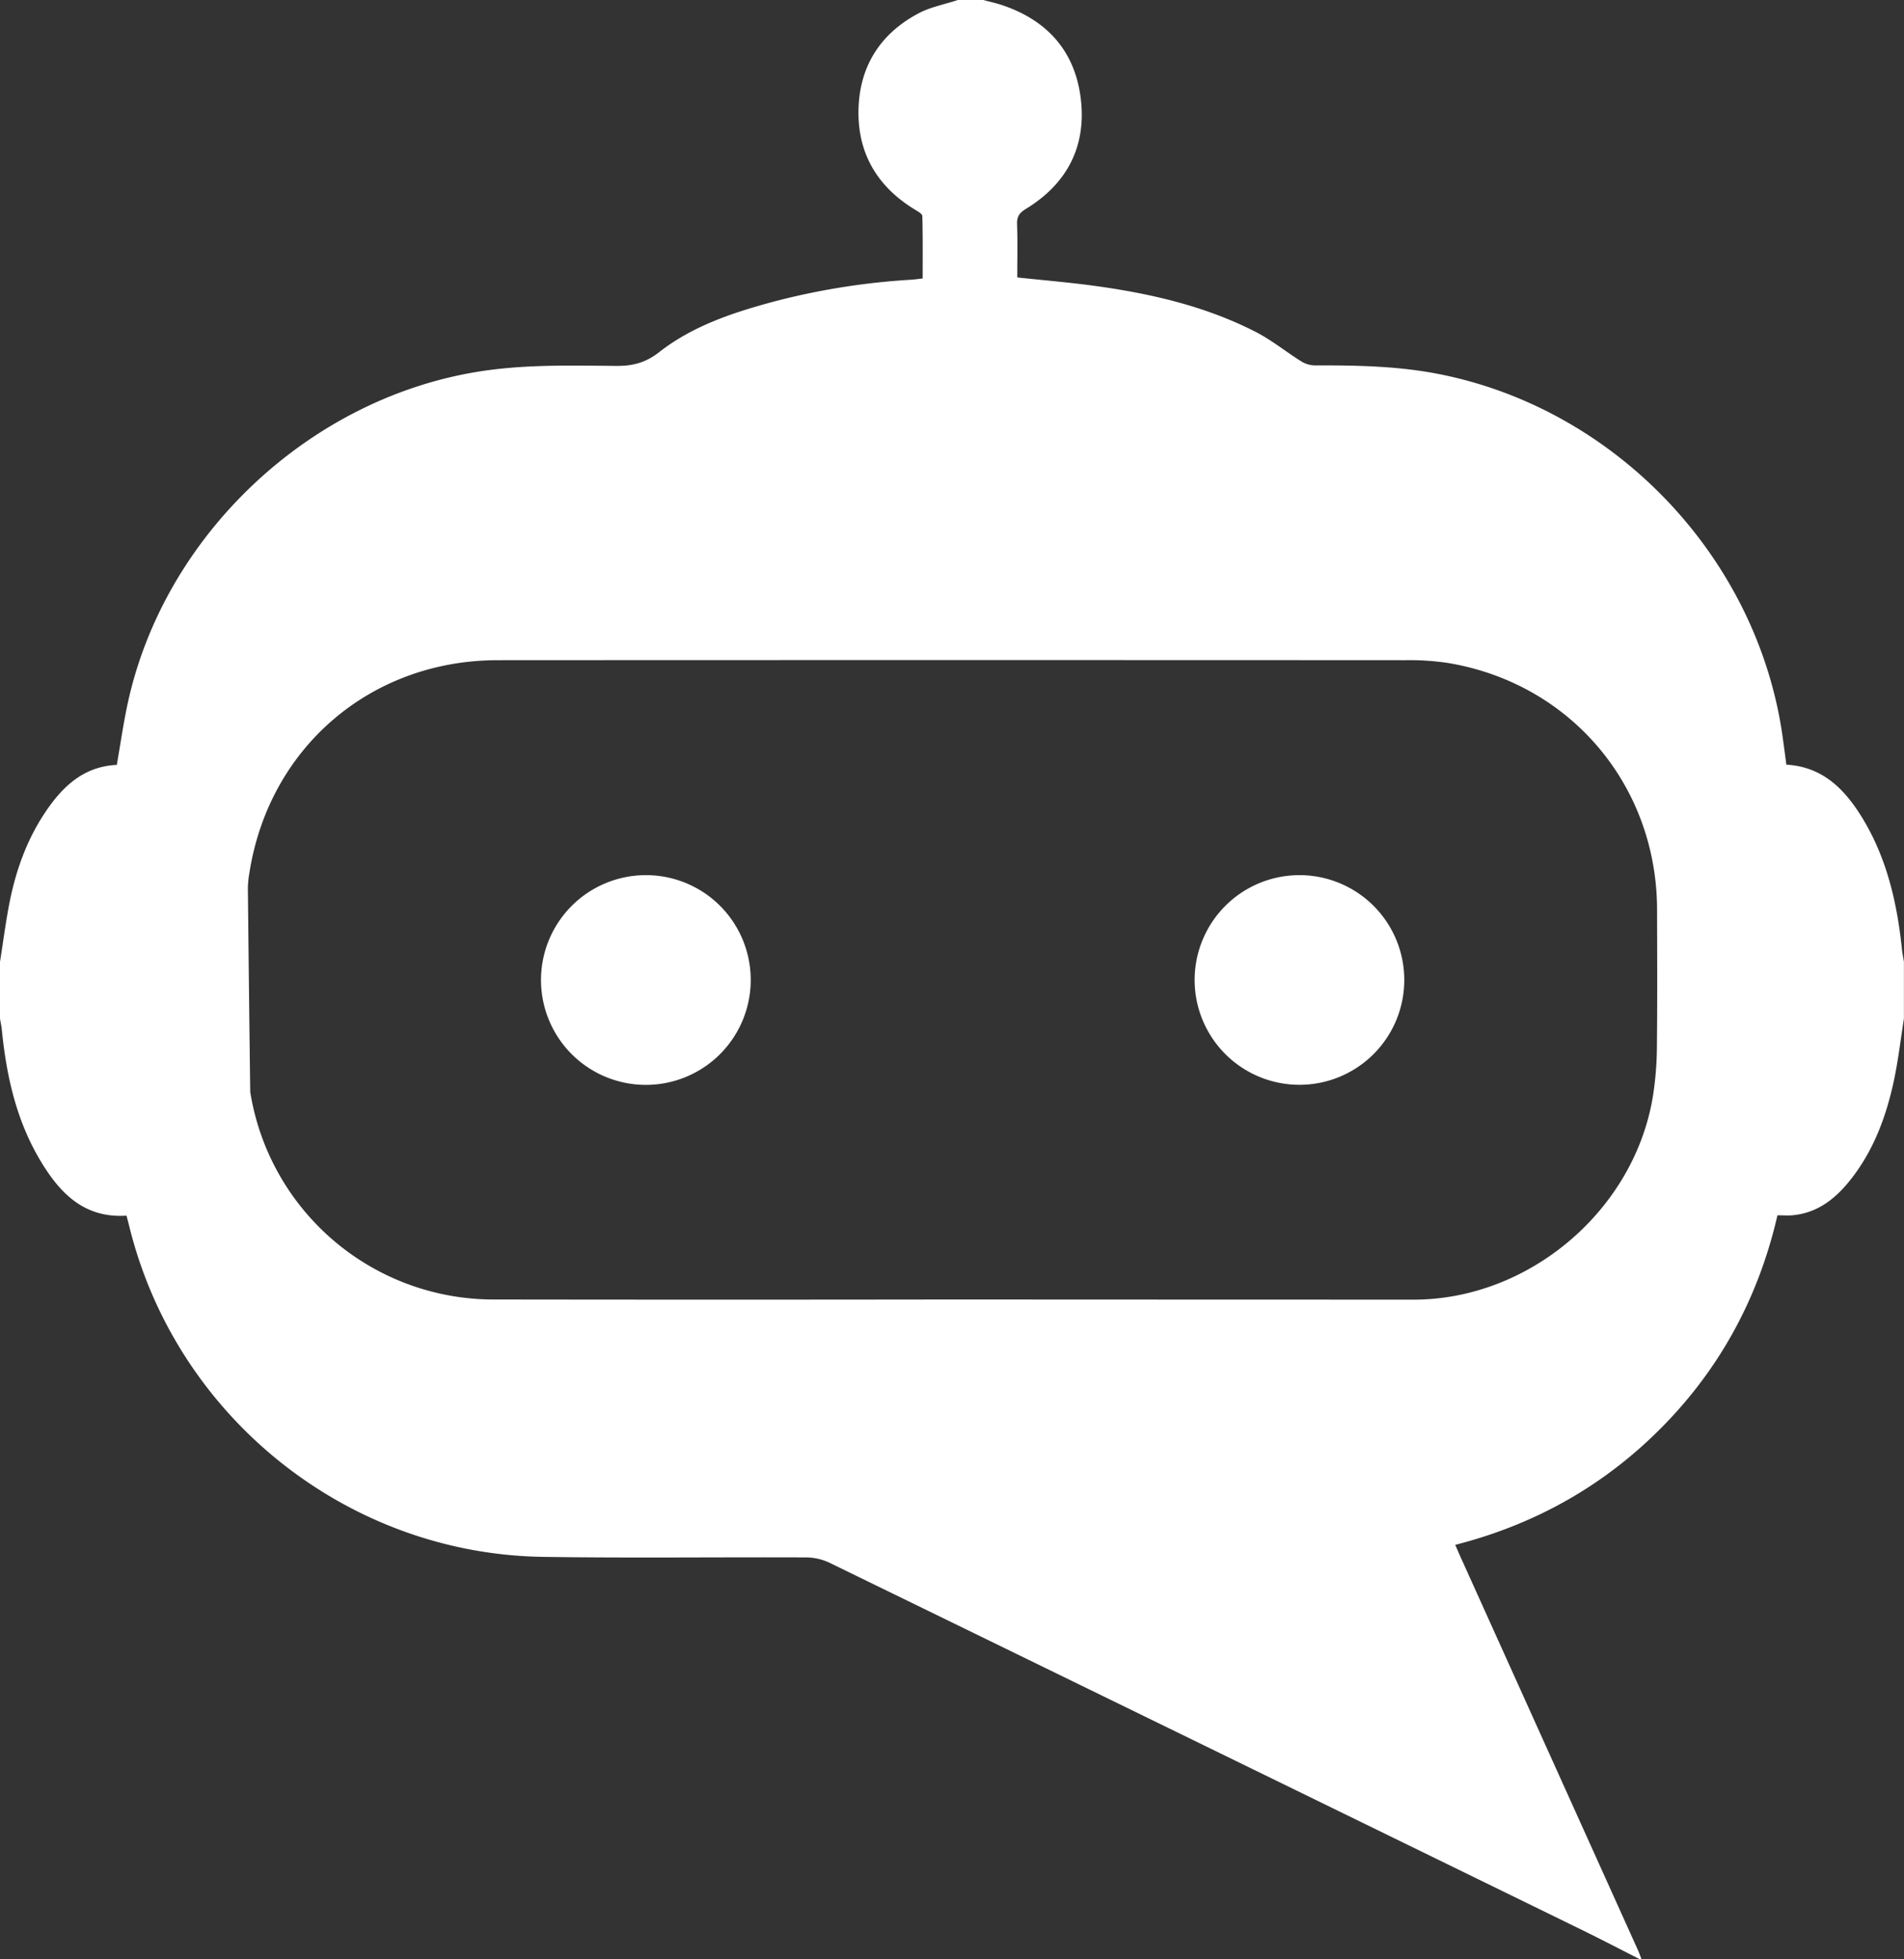
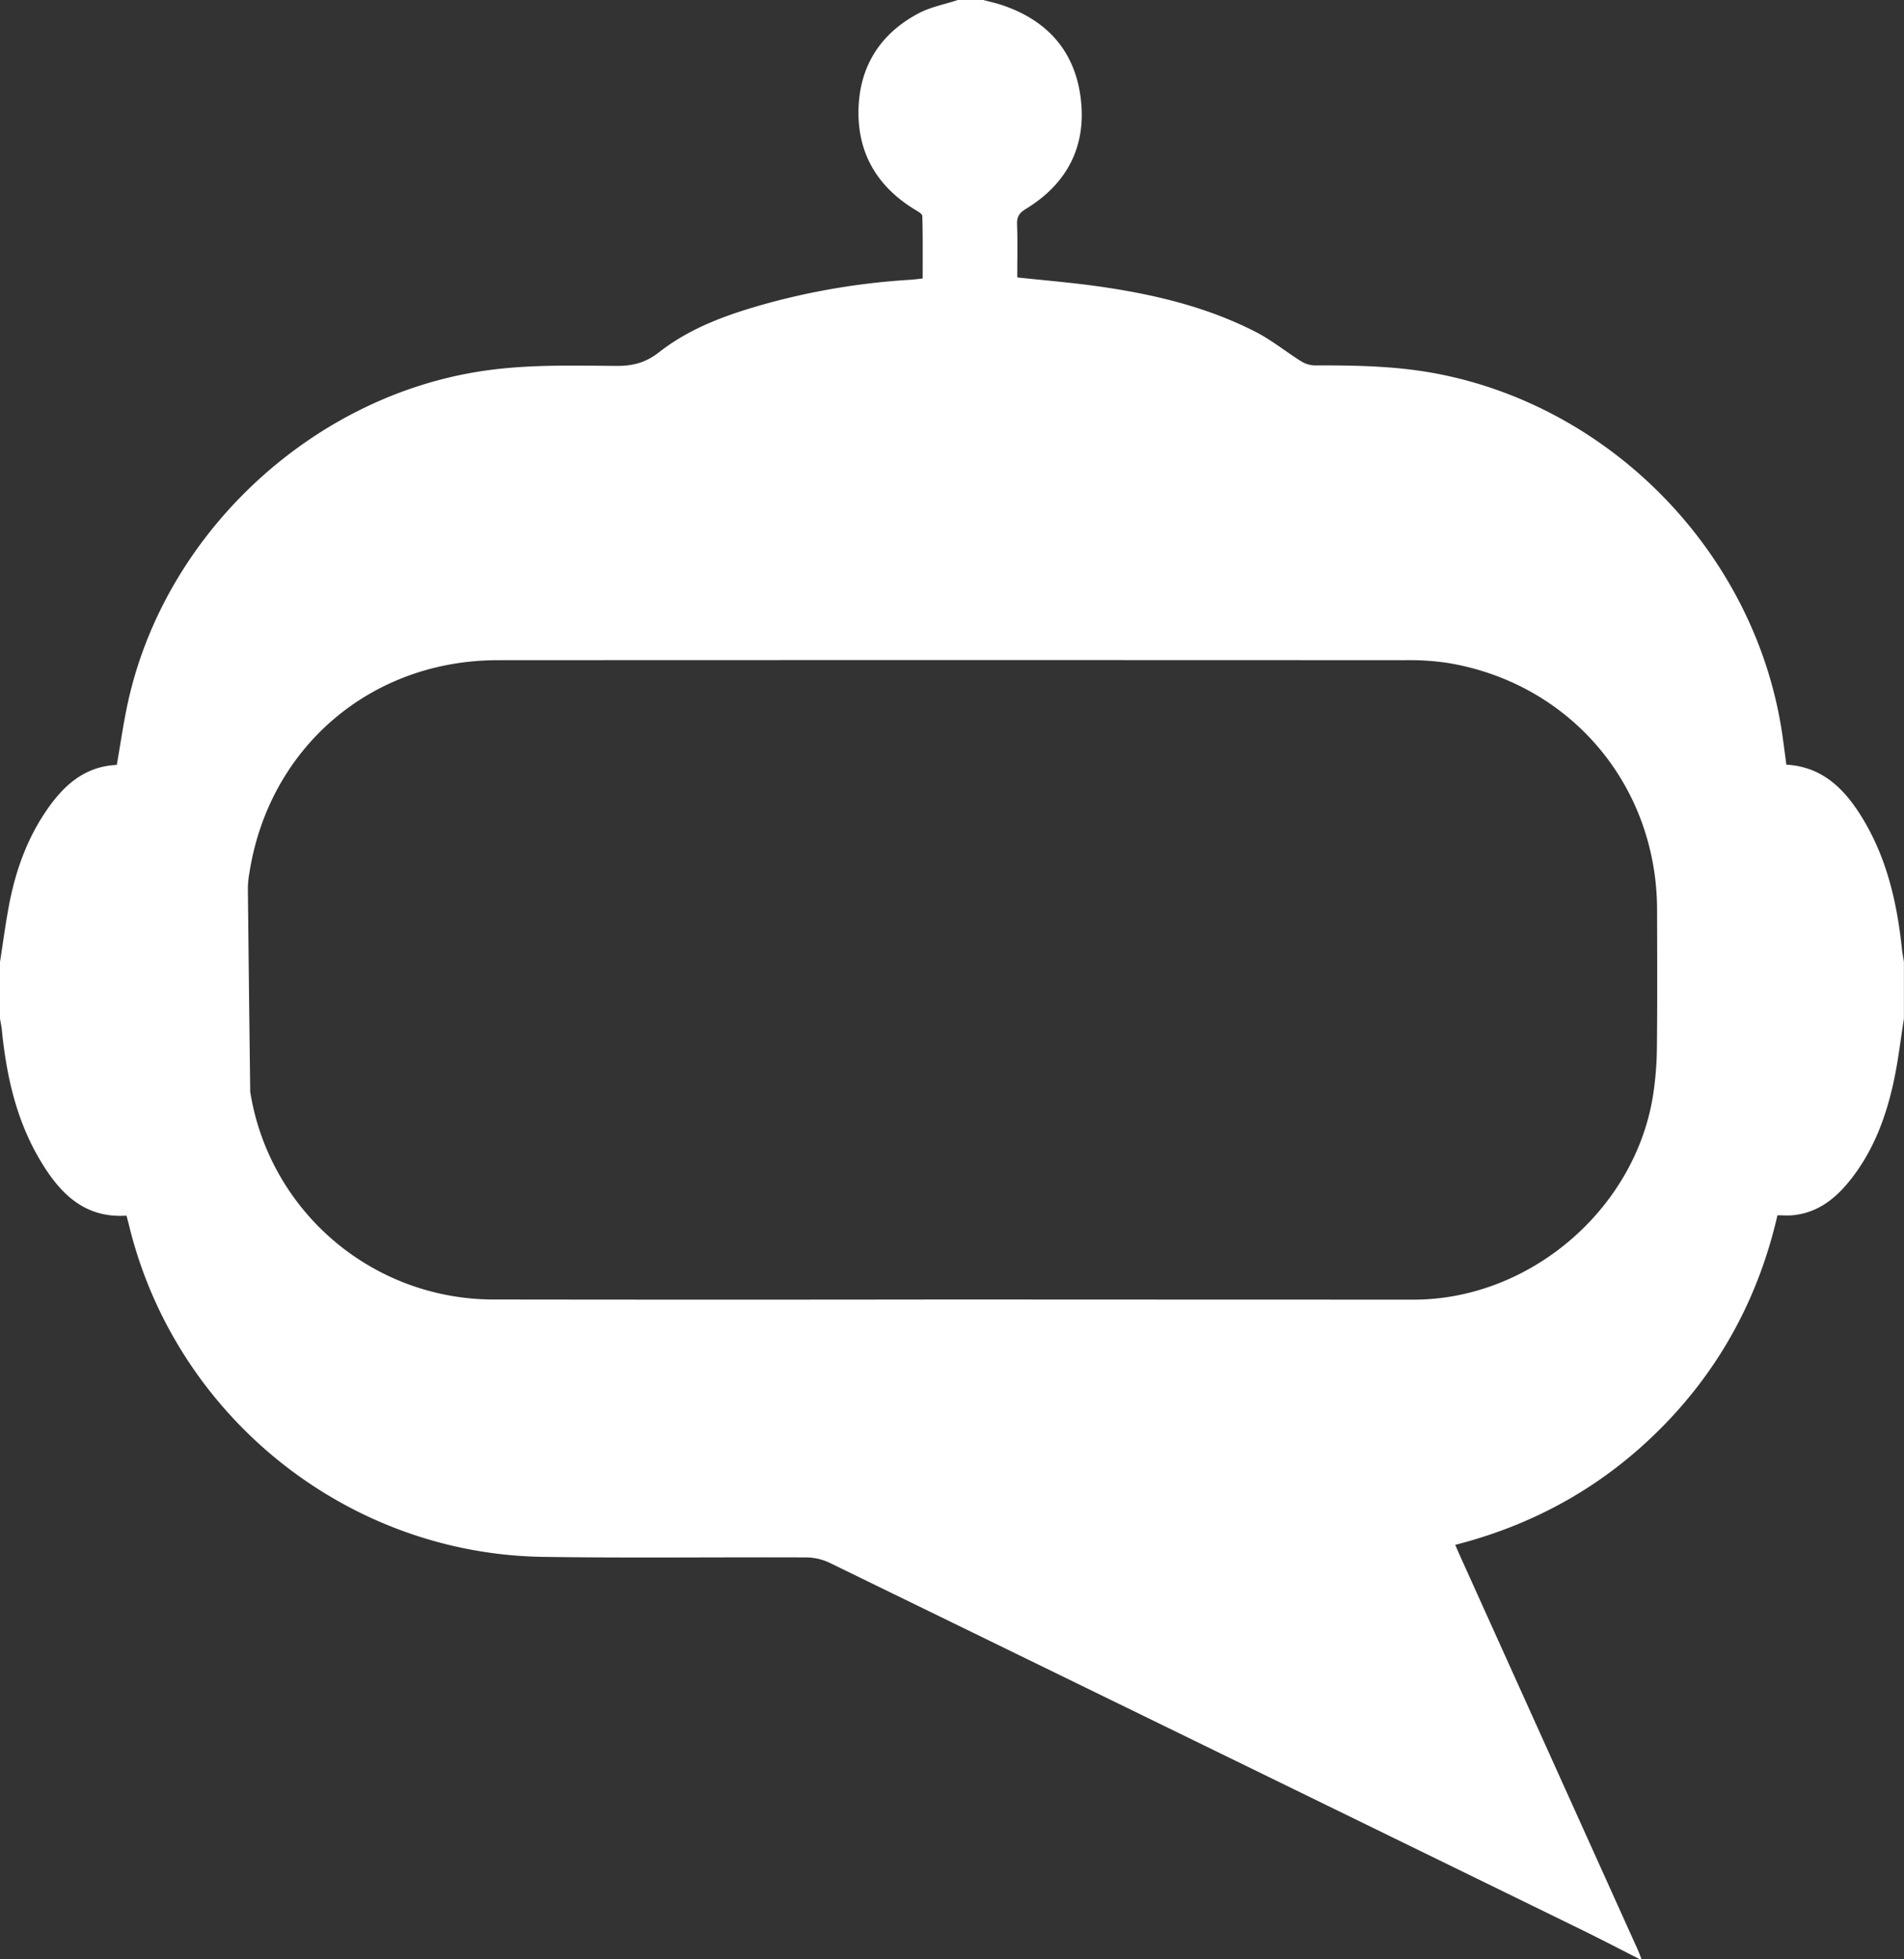
<svg xmlns="http://www.w3.org/2000/svg" viewBox="0 0 972 1000">
  <rect x="0" y="0" width="972" height="1000" fill="#333333" stroke="none" />
  <defs>
    <style>.cls-1{fill:#fff;}</style>
  </defs>
  <g id="Capa_2" data-name="Capa 2">
    <g id="svg3336">
      <path class="cls-1" d="M511.52,2.6c22.8,7.61,37,23.19,40.12,47,3.25,24.63-6.59,44-27.85,57-3.27,2-4.71,3.84-4.57,7.74.31,9.12.1,18.25.1,27.28,14,1.51,27.43,2.6,40.76,4.47,28,3.92,55.4,10.29,80.75,23.23,8.24,4.2,15.55,10.19,23.43,15.12a13.54,13.54,0,0,0,6.79,2.08c21.18-.05,42.26.28,63.2,4.36,90.68,17.69,163.13,94,175.83,185.54.64,4.59,1.24,9.19,1.87,13.91,18.2,1.05,29.34,12.11,38.13,26.16,13,20.81,18.39,44.08,20.88,68.17.22,2.13.69,4.22,1,6.33v29c-1.69,10.64-2.92,21.39-5.18,31.91-3.81,17.7-10,34.56-21.16,49.12-7.81,10.19-17.19,18.17-30.73,19.34-2.3.19-4.63,0-7.49,0-9.42,41-28.53,77-58.06,107.23s-65,50.4-106.43,61c1,2.28,1.82,4.22,2.69,6.15q45.29,100.32,90.55,200.65c.68,1.51,1.21,3.08,1.81,4.62h-1c-10.21-5.17-20.36-10.46-30.65-15.48Q615,891.06,423.53,797.76A28.21,28.21,0,0,0,411.69,795c-44.82-.2-89.64.39-134.45-.28C177.13,793.23,89.87,723.21,66,626c-.43-1.76-.91-3.51-1.42-5.46C42.67,622,30.17,608.64,20.3,591.92,8.37,571.75,3.34,549.39,1,526.31.82,524.19.35,522.1,0,520V491c1.67-10.49,3-21.06,5.1-31.45,3.2-15.59,8.55-30.48,17.32-43.88,8.86-13.56,19.75-24.41,37.21-25.22,1.85-10.55,3.32-20.92,5.51-31.13C83.51,273.84,156.9,204.25,243,189.91c23.86-4,47.8-3.31,71.75-3.13,8.31.06,14.89-1.65,21.73-7,16.9-13.24,37.08-20,57.57-25.57a359.29,359.29,0,0,1,70.88-11.41c1.82-.12,3.63-.38,6.1-.65,0-10.71.12-21.3-.18-31.87,0-1.15-2.38-2.42-3.85-3.32-19.05-11.64-29.21-28.59-28.73-50.91.48-22.12,11.06-38.83,30.58-49.2C475,3.56,482.25,2.23,489,0h13C505.18.86,508.41,1.56,511.52,2.6Zm210,660.82c59.29.08,113.37-46,122.45-104.79a171.16,171.16,0,0,0,1.89-24.37c.25-23.33.14-46.66.08-70-.16-63.63-44.53-115.79-107.33-125.93A134.25,134.25,0,0,0,717.2,337q-231.5-.12-463,0c-64.85,0-116.84,44.5-126.87,108.51a49.57,49.57,0,0,0-.79,7.95q.54,51.94,1.2,103.88A125.77,125.77,0,0,0,252.05,663.34q117,.17,234,0v0Q603.78,663.4,721.52,663.42Z" />
-       <path class="cls-1" d="M609.87,500.35a53.51,53.51,0,1,0,53-53.62A53.52,53.52,0,0,0,609.87,500.35Z" />
-       <path class="cls-1" d="M329.35,446.73a53.53,53.53,0,1,0,53.89,52.79A53.46,53.46,0,0,0,329.35,446.73Z" />
    </g>
  </g>
</svg>